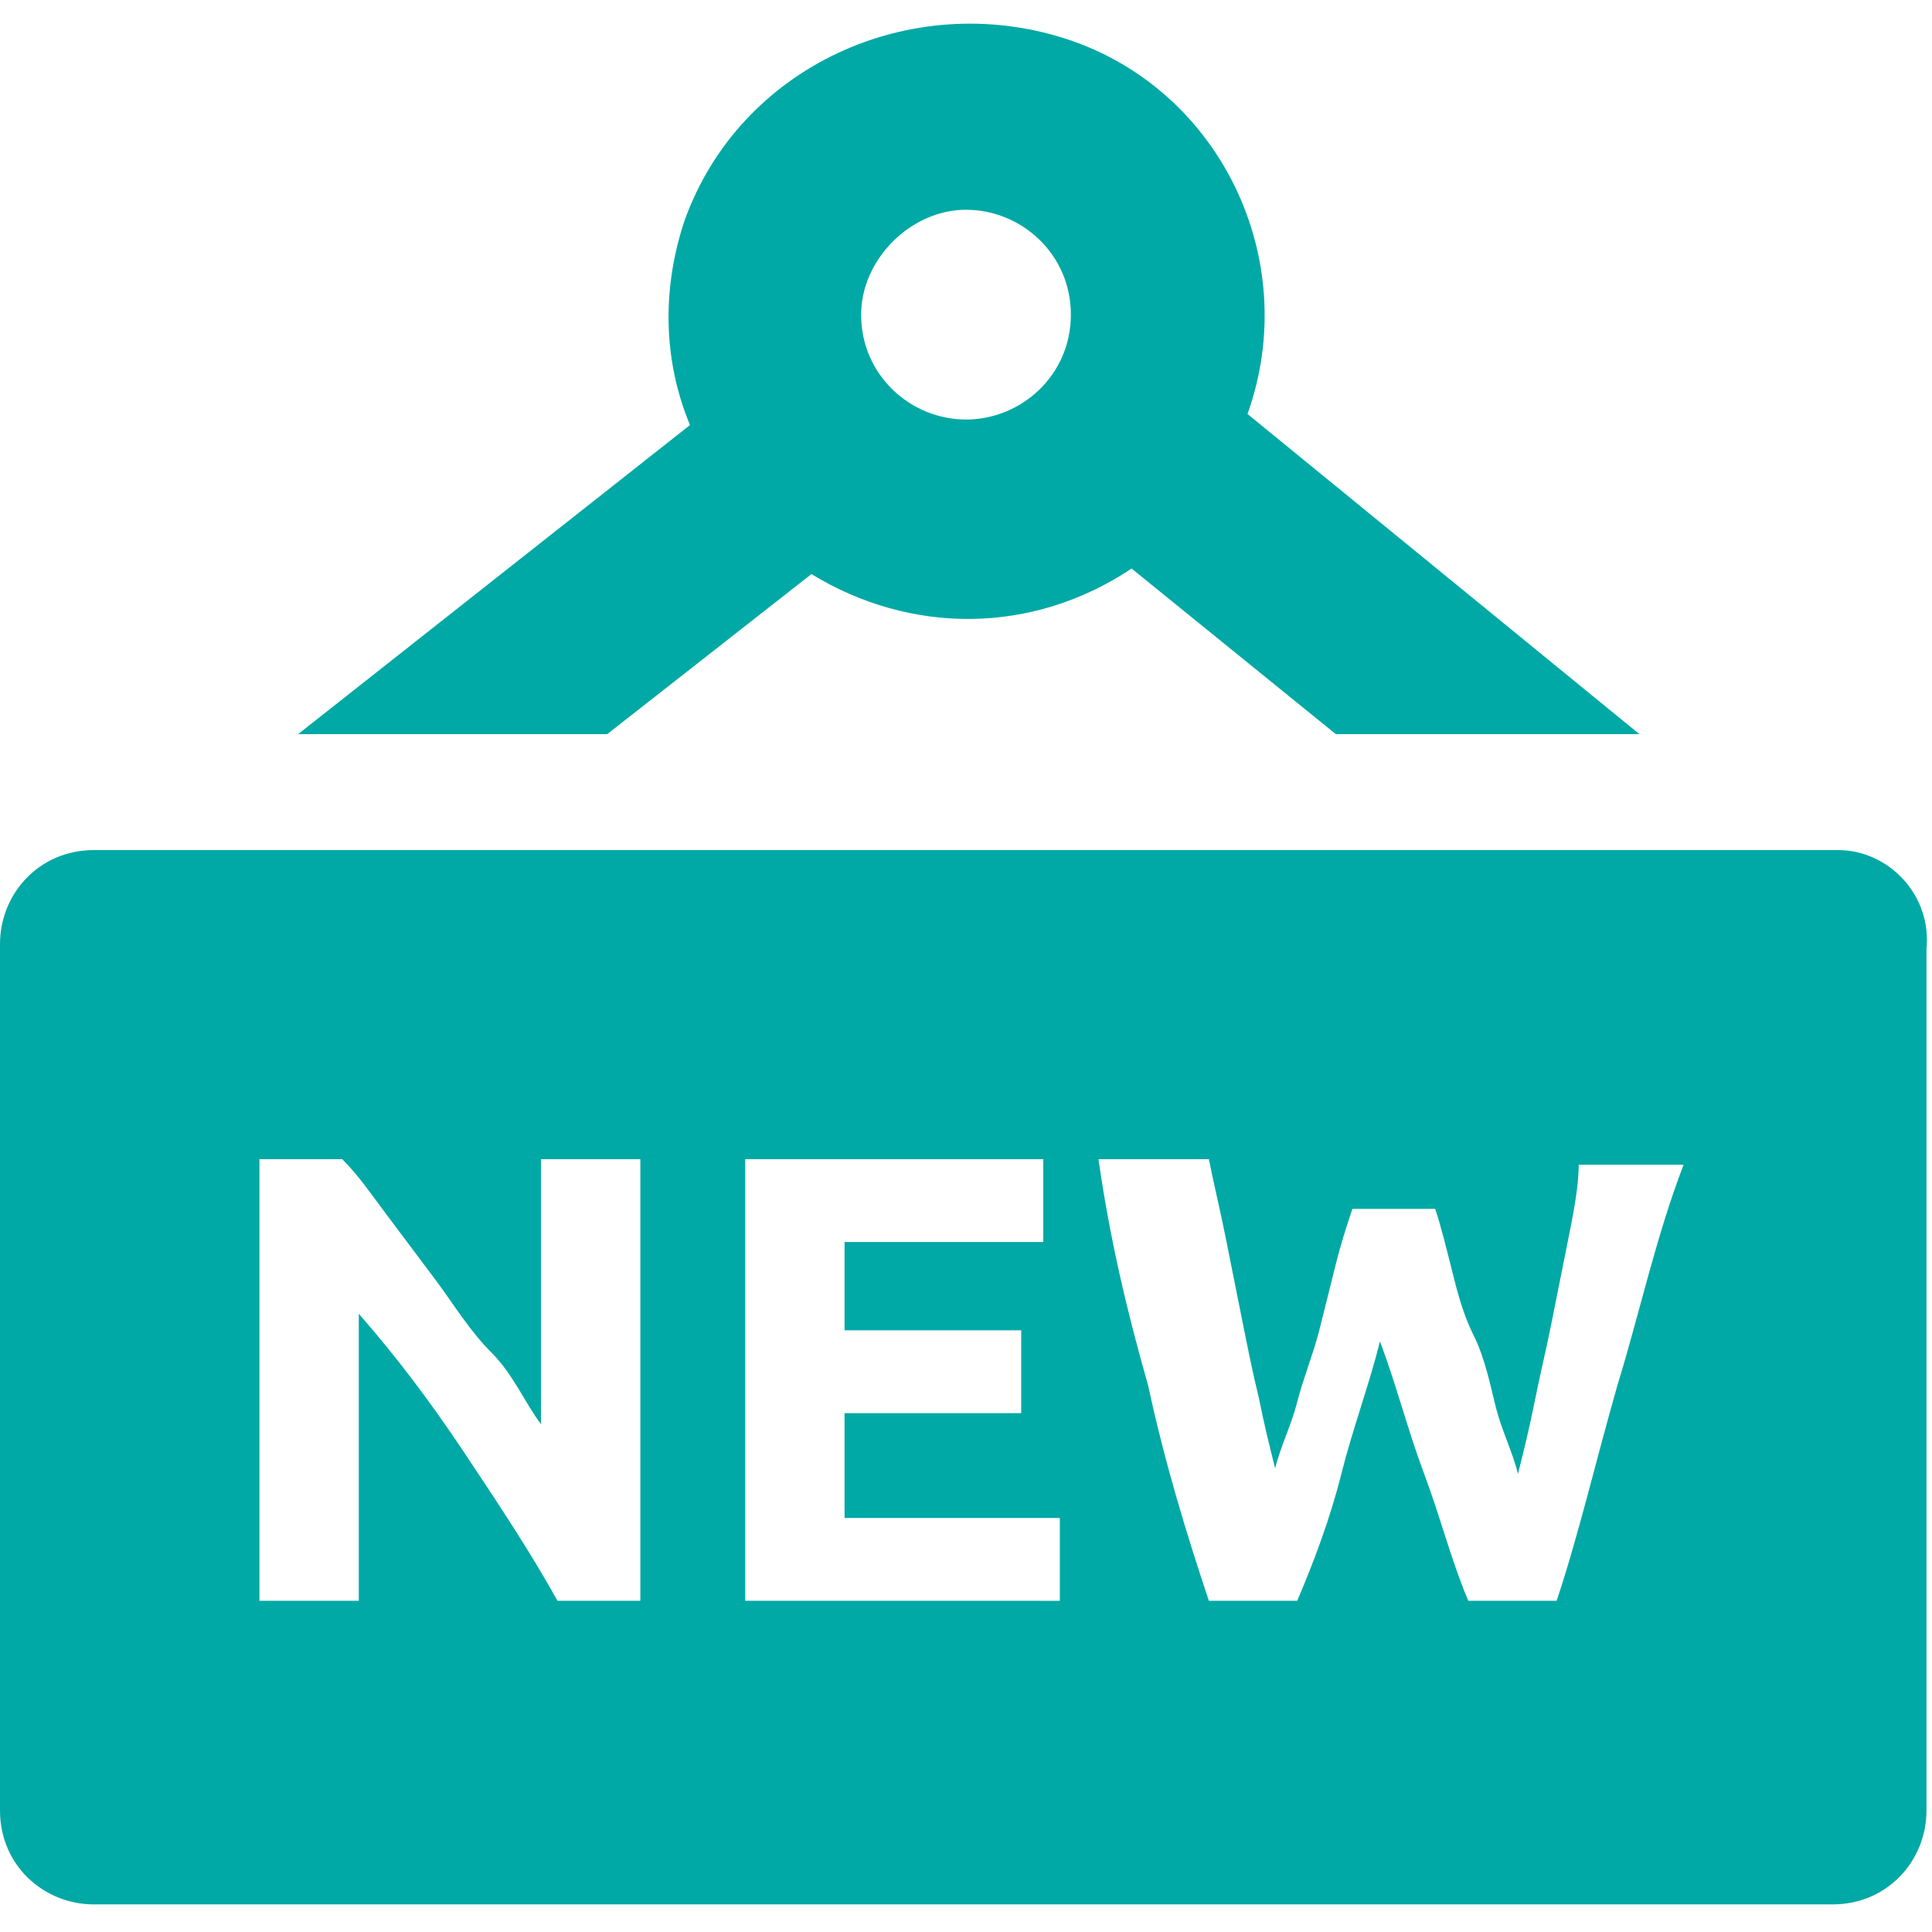
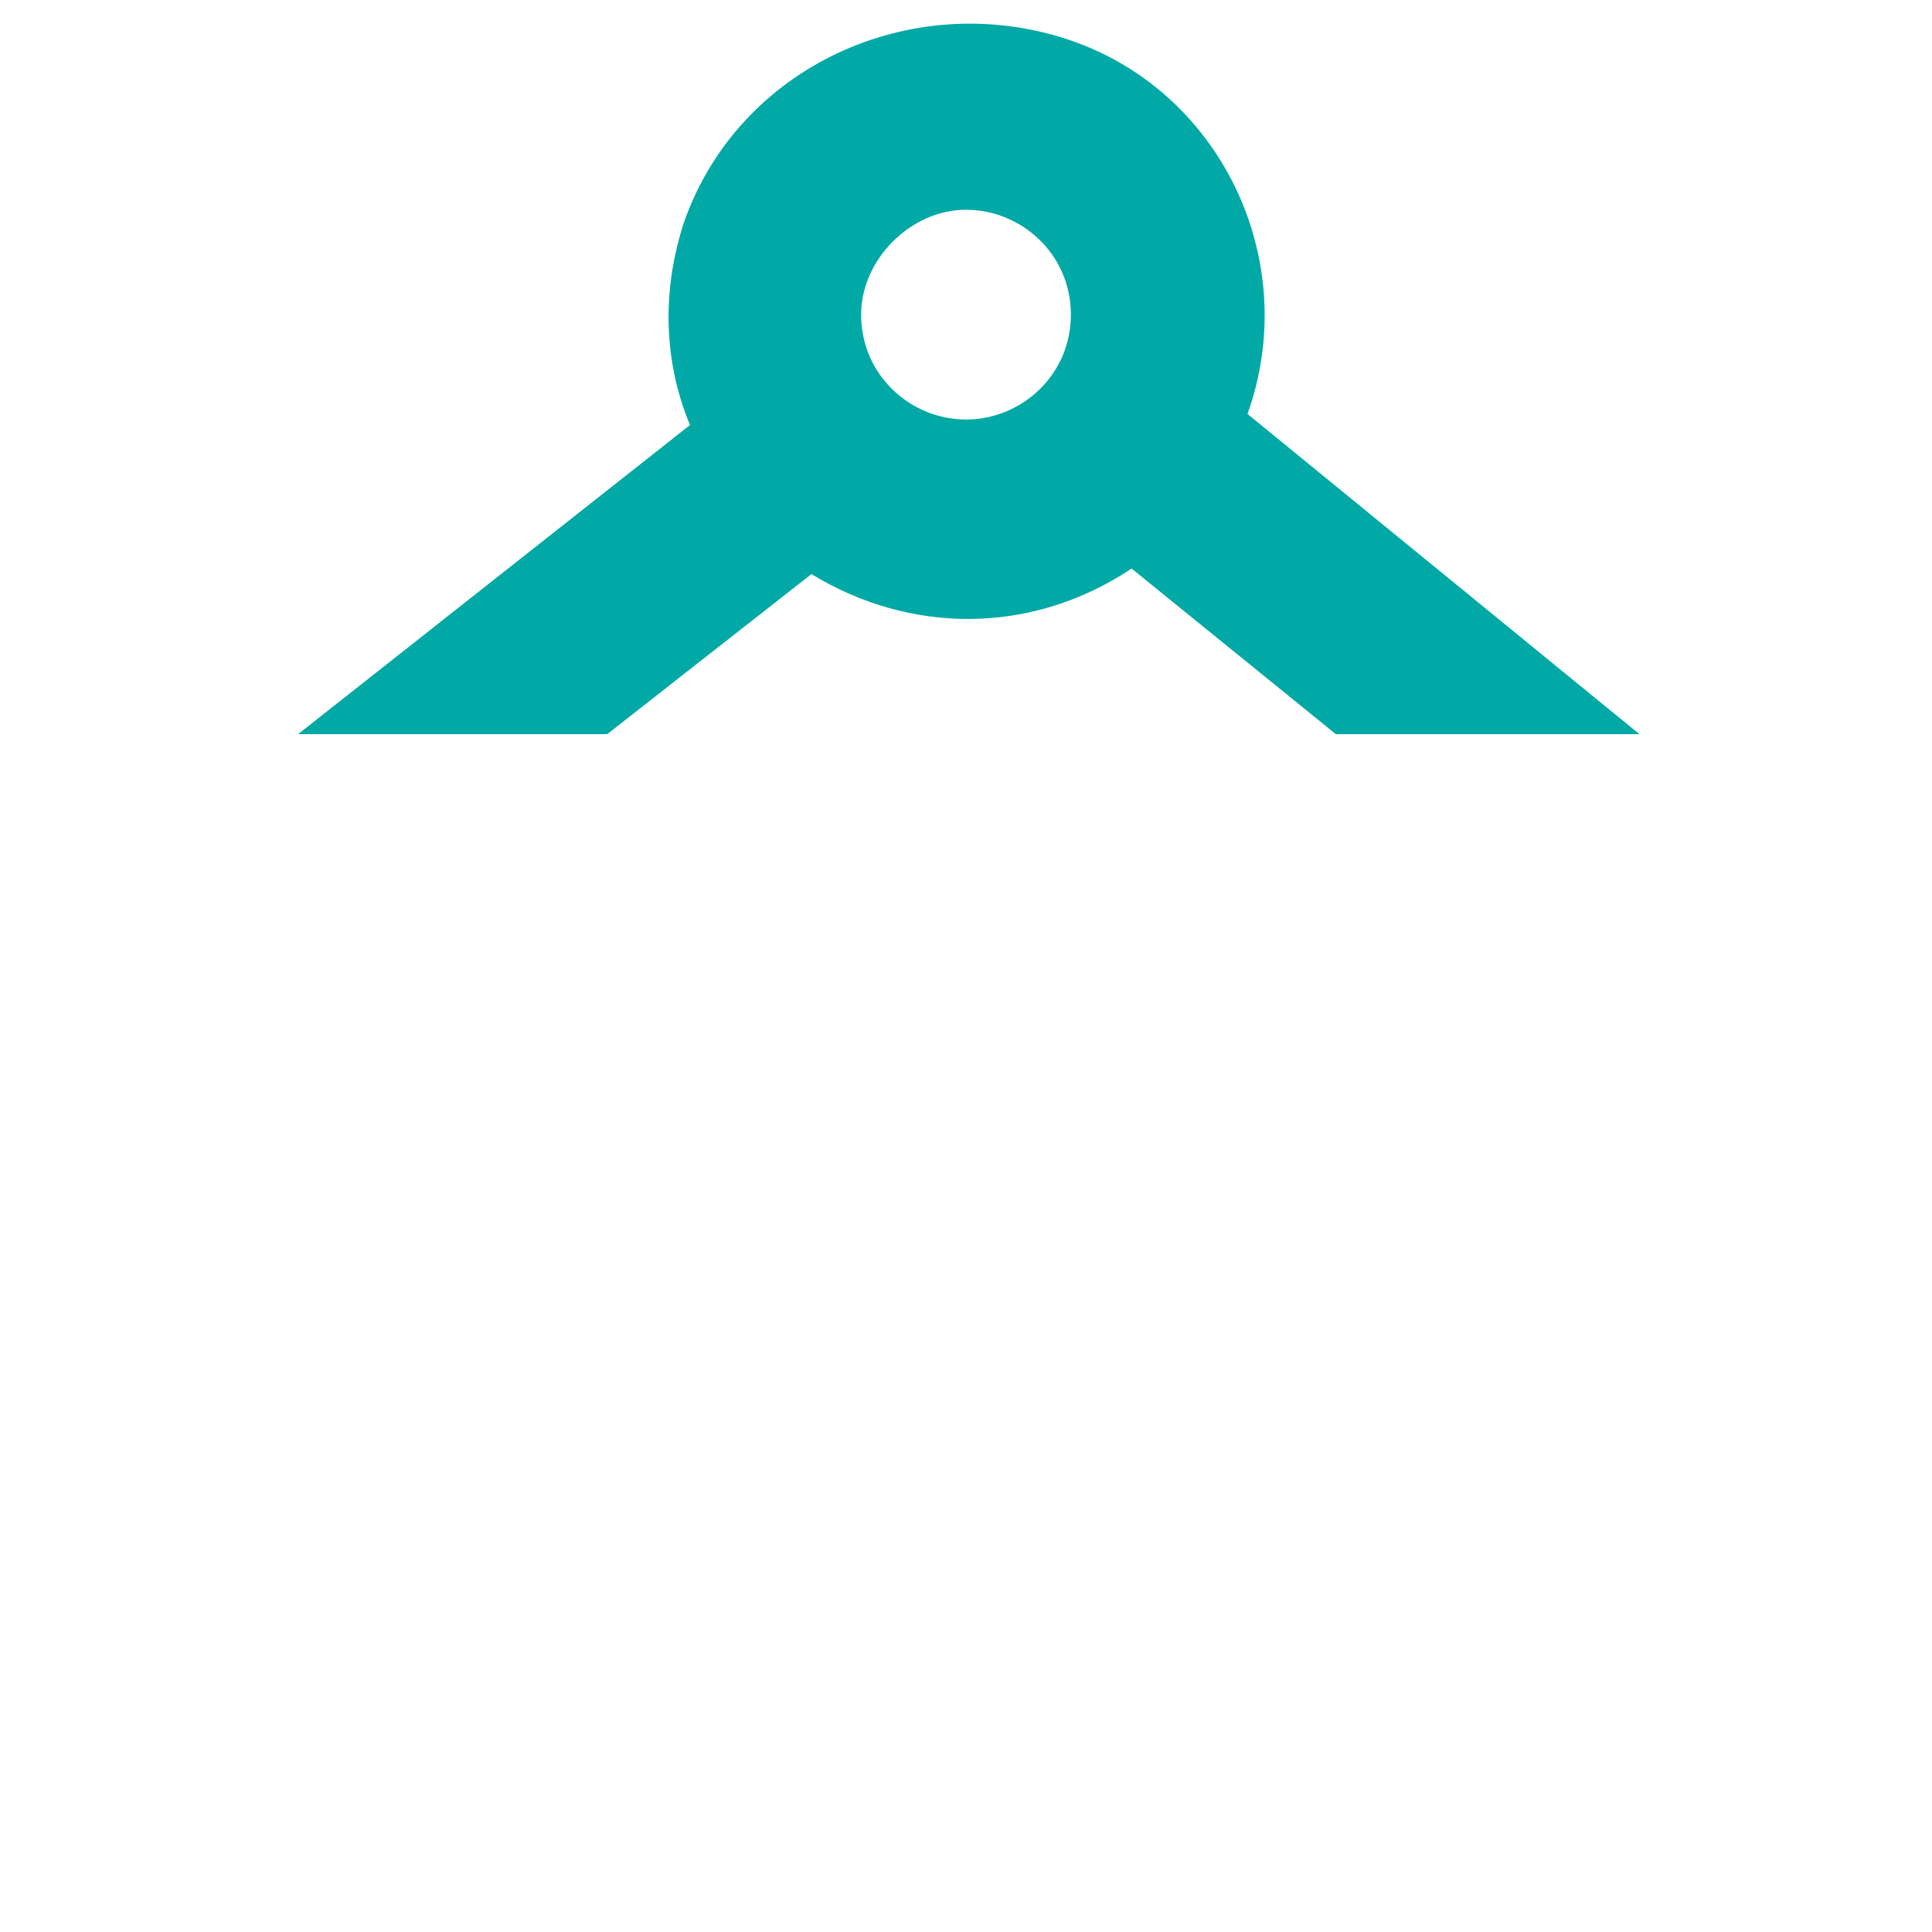
<svg xmlns="http://www.w3.org/2000/svg" version="1.1" id="Capa_1" x="0px" y="0px" viewBox="0 0 35 35" style="enable-background:new 0 0 35 35;" xml:space="preserve">
  <style type="text/css">
	.st0{fill:#00A9A5;}
</style>
  <path class="st0" d="M11,13.3l3.7-2.9c1.8,1.1,4,1.1,5.8-0.1l3.7,3h5.5l-7.1-5.8c1-2.8-0.5-5.9-3.3-6.8S13.4,1.2,12.4,4  C12,5.2,12,6.5,12.5,7.7l-7.1,5.6H11L11,13.3z M15.6,5.7c0-1,0.9-1.9,1.9-1.9s1.9,0.8,1.9,1.9c0,1.1-0.9,1.9-1.9,1.9  S15.6,6.8,15.6,5.7L15.6,5.7L15.6,5.7z" />
-   <path class="st0" d="M33.3,15.4H1.7c-1,0-1.7,0.8-1.7,1.7v15.7c0,1,0.8,1.7,1.7,1.7h31.5c1,0,1.7-0.8,1.7-1.7V17.2  C35,16.2,34.2,15.4,33.3,15.4z M10.1,29c-0.5-0.9-1.1-1.8-1.7-2.7c-0.6-0.9-1.2-1.7-1.9-2.5V29H4.7v-8h1.5C6.5,21.3,6.7,21.6,7,22  c0.3,0.4,0.6,0.8,0.9,1.2s0.6,0.9,1,1.3s0.6,0.9,0.9,1.3V21h1.8v8C11.6,29,10.1,29,10.1,29z M13.5,29v-8h5.4v1.5h-3.6v1.6h3.2v1.5  h-3.2v1.9h3.9v1.5L13.5,29L13.5,29z M29.3,25.1c-0.4,1.4-0.7,2.7-1.1,3.9h-1.6c-0.3-0.7-0.5-1.5-0.8-2.3s-0.5-1.6-0.8-2.4  c-0.2,0.8-0.5,1.6-0.7,2.4c-0.2,0.8-0.5,1.6-0.8,2.3h-1.6c-0.4-1.2-0.8-2.5-1.1-3.9c-0.4-1.4-0.7-2.7-0.9-4.1h2  c0.1,0.5,0.2,0.9,0.3,1.4s0.2,1,0.3,1.5s0.2,1,0.3,1.4c0.1,0.5,0.2,0.9,0.3,1.3c0.1-0.4,0.3-0.8,0.4-1.2s0.3-0.9,0.4-1.3  c0.1-0.4,0.2-0.8,0.3-1.2s0.2-0.7,0.3-1h1.5c0.1,0.3,0.2,0.7,0.3,1.1c0.1,0.4,0.2,0.8,0.4,1.2s0.3,0.9,0.4,1.3s0.3,0.8,0.4,1.2  c0.1-0.4,0.2-0.8,0.3-1.3s0.2-0.9,0.3-1.4c0.1-0.5,0.2-1,0.3-1.5s0.2-1,0.2-1.4h1.9C30,22.4,29.7,23.8,29.3,25.1L29.3,25.1  L29.3,25.1z" />
</svg>